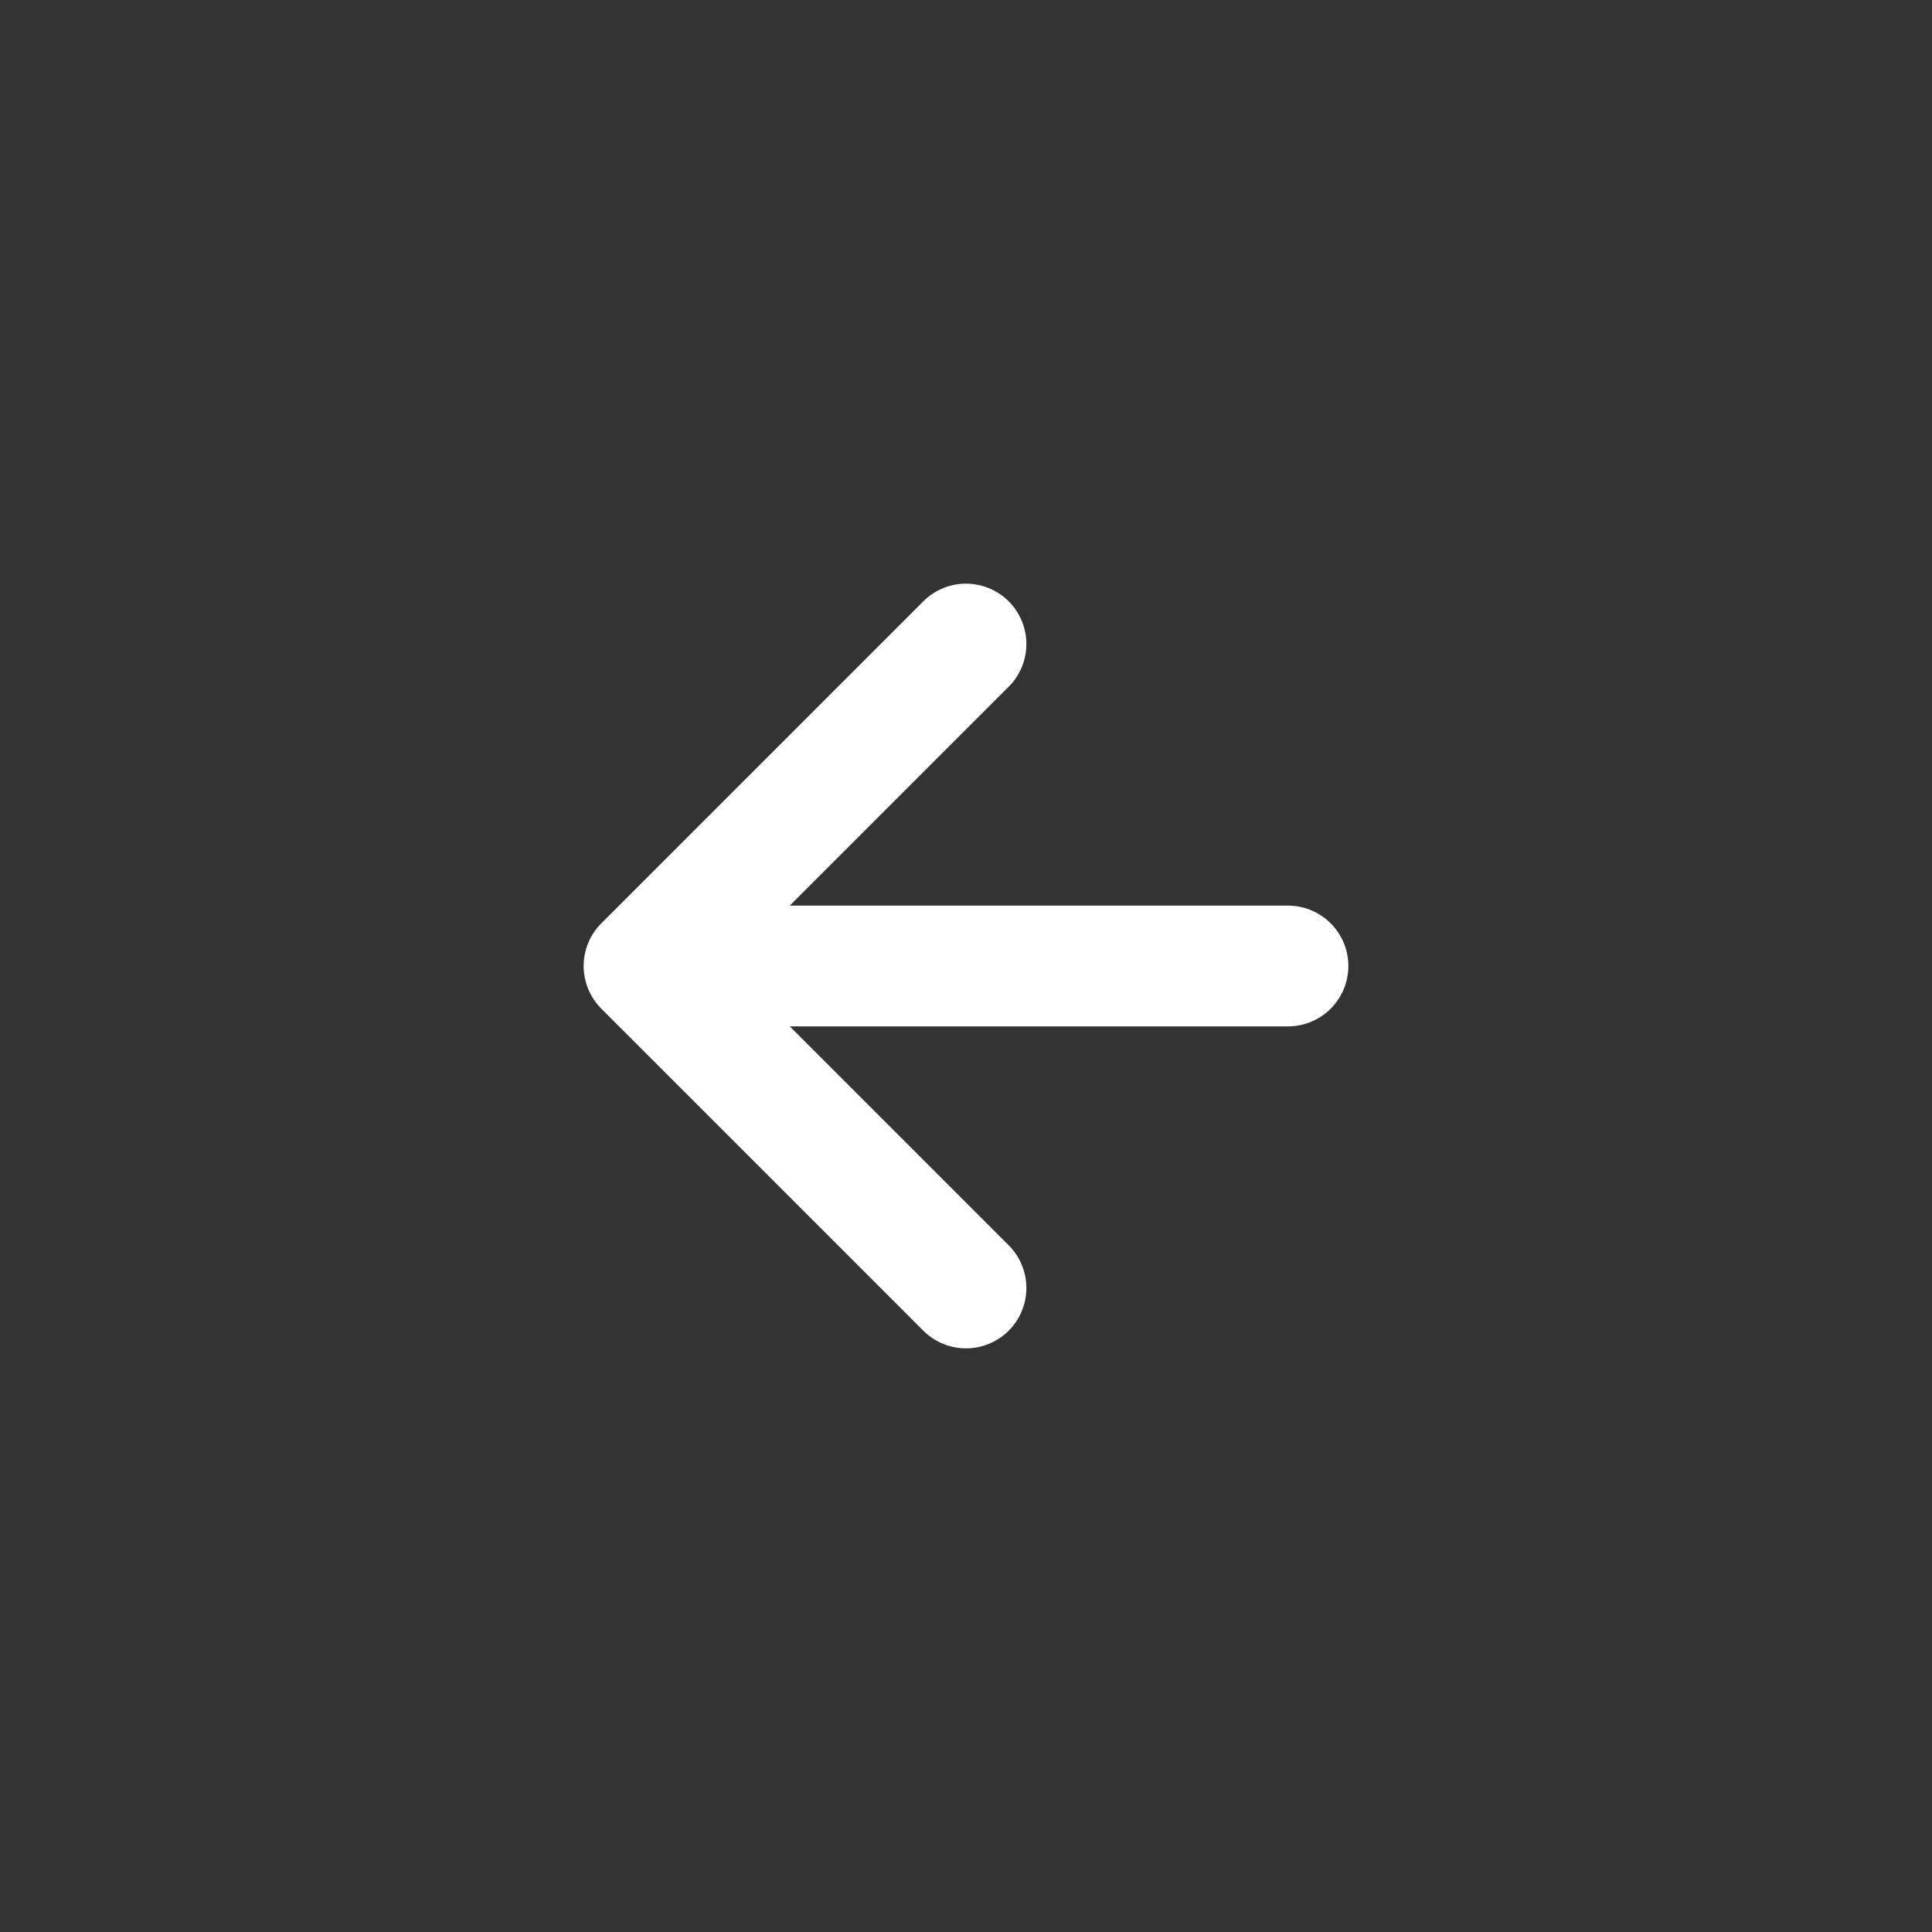
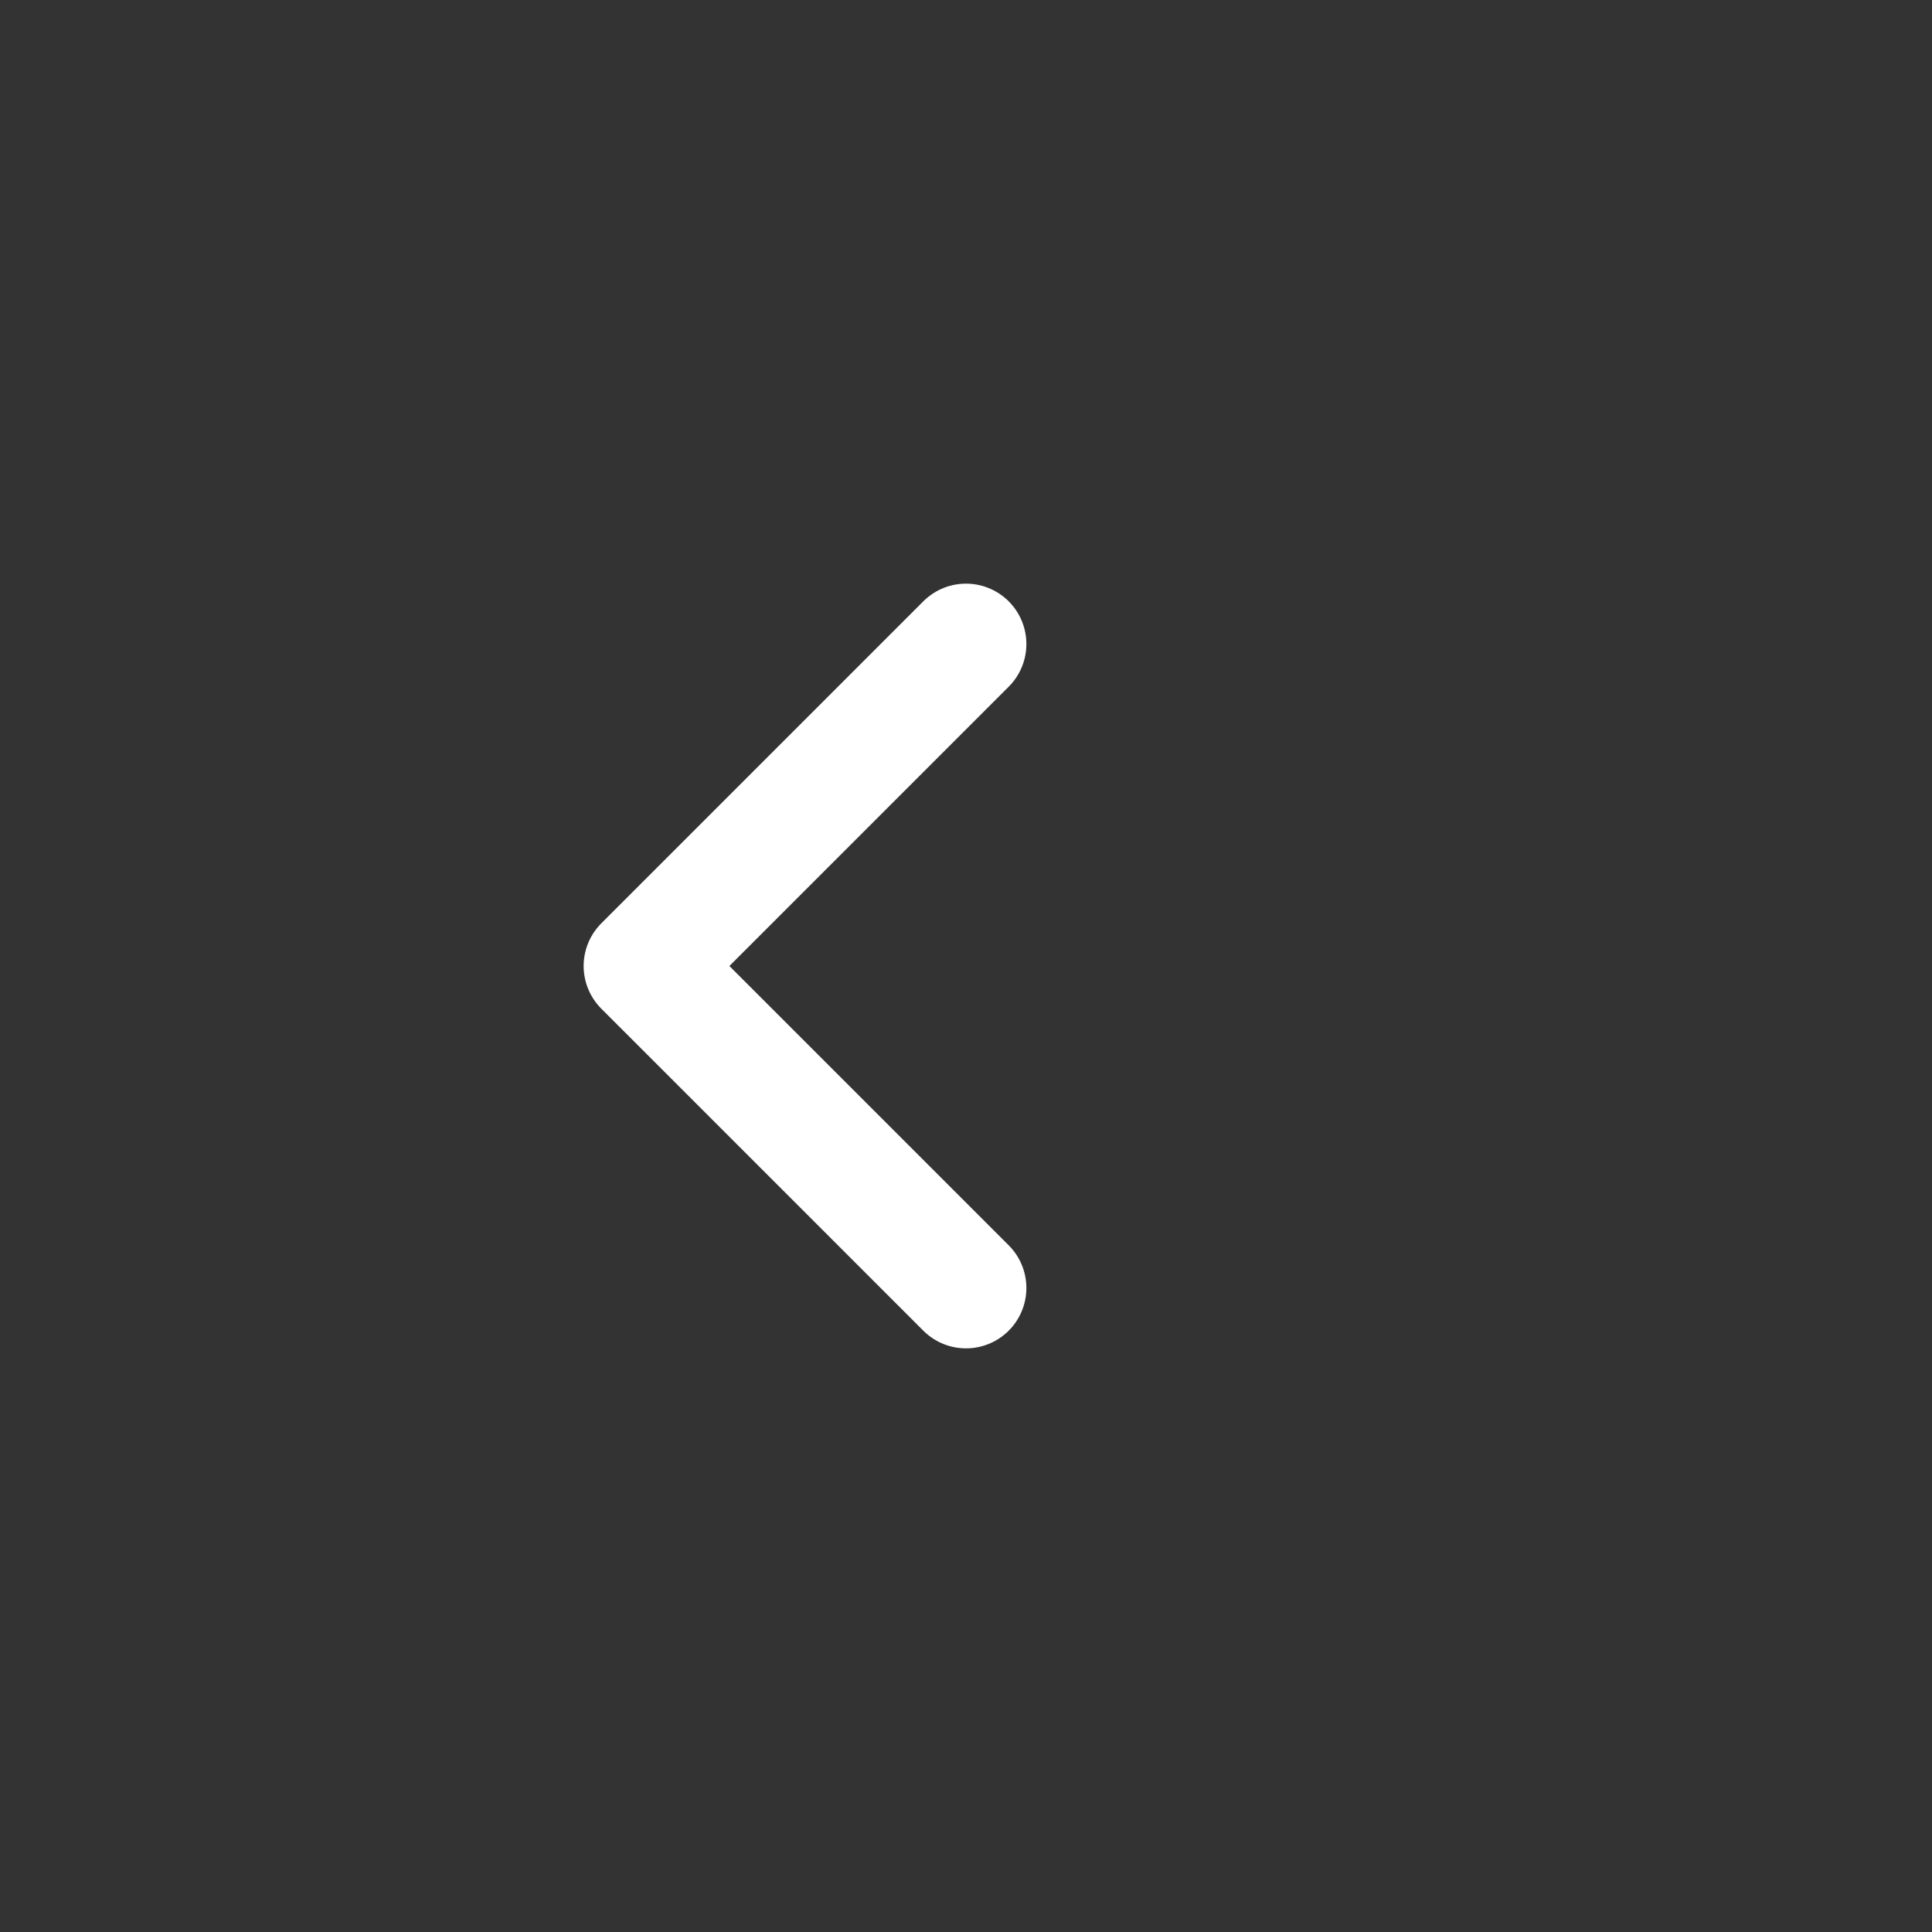
<svg xmlns="http://www.w3.org/2000/svg" width="32" height="32" viewBox="0 0 32 32" fill="none">
  <rect x="0" y="0" width="32" height="32" fill="#333333" stroke="none" />
  <g id="lucide/circle-arrow-right">
-     <path id="Vector" d="M21.333 16H10.667M10.667 16L16 21.333M10.667 16L16 10.667" stroke="white" stroke-width="2" stroke-linecap="round" stroke-linejoin="round" />
+     <path id="Vector" d="M21.333 16M10.667 16L16 21.333M10.667 16L16 10.667" stroke="white" stroke-width="2" stroke-linecap="round" stroke-linejoin="round" />
  </g>
</svg>